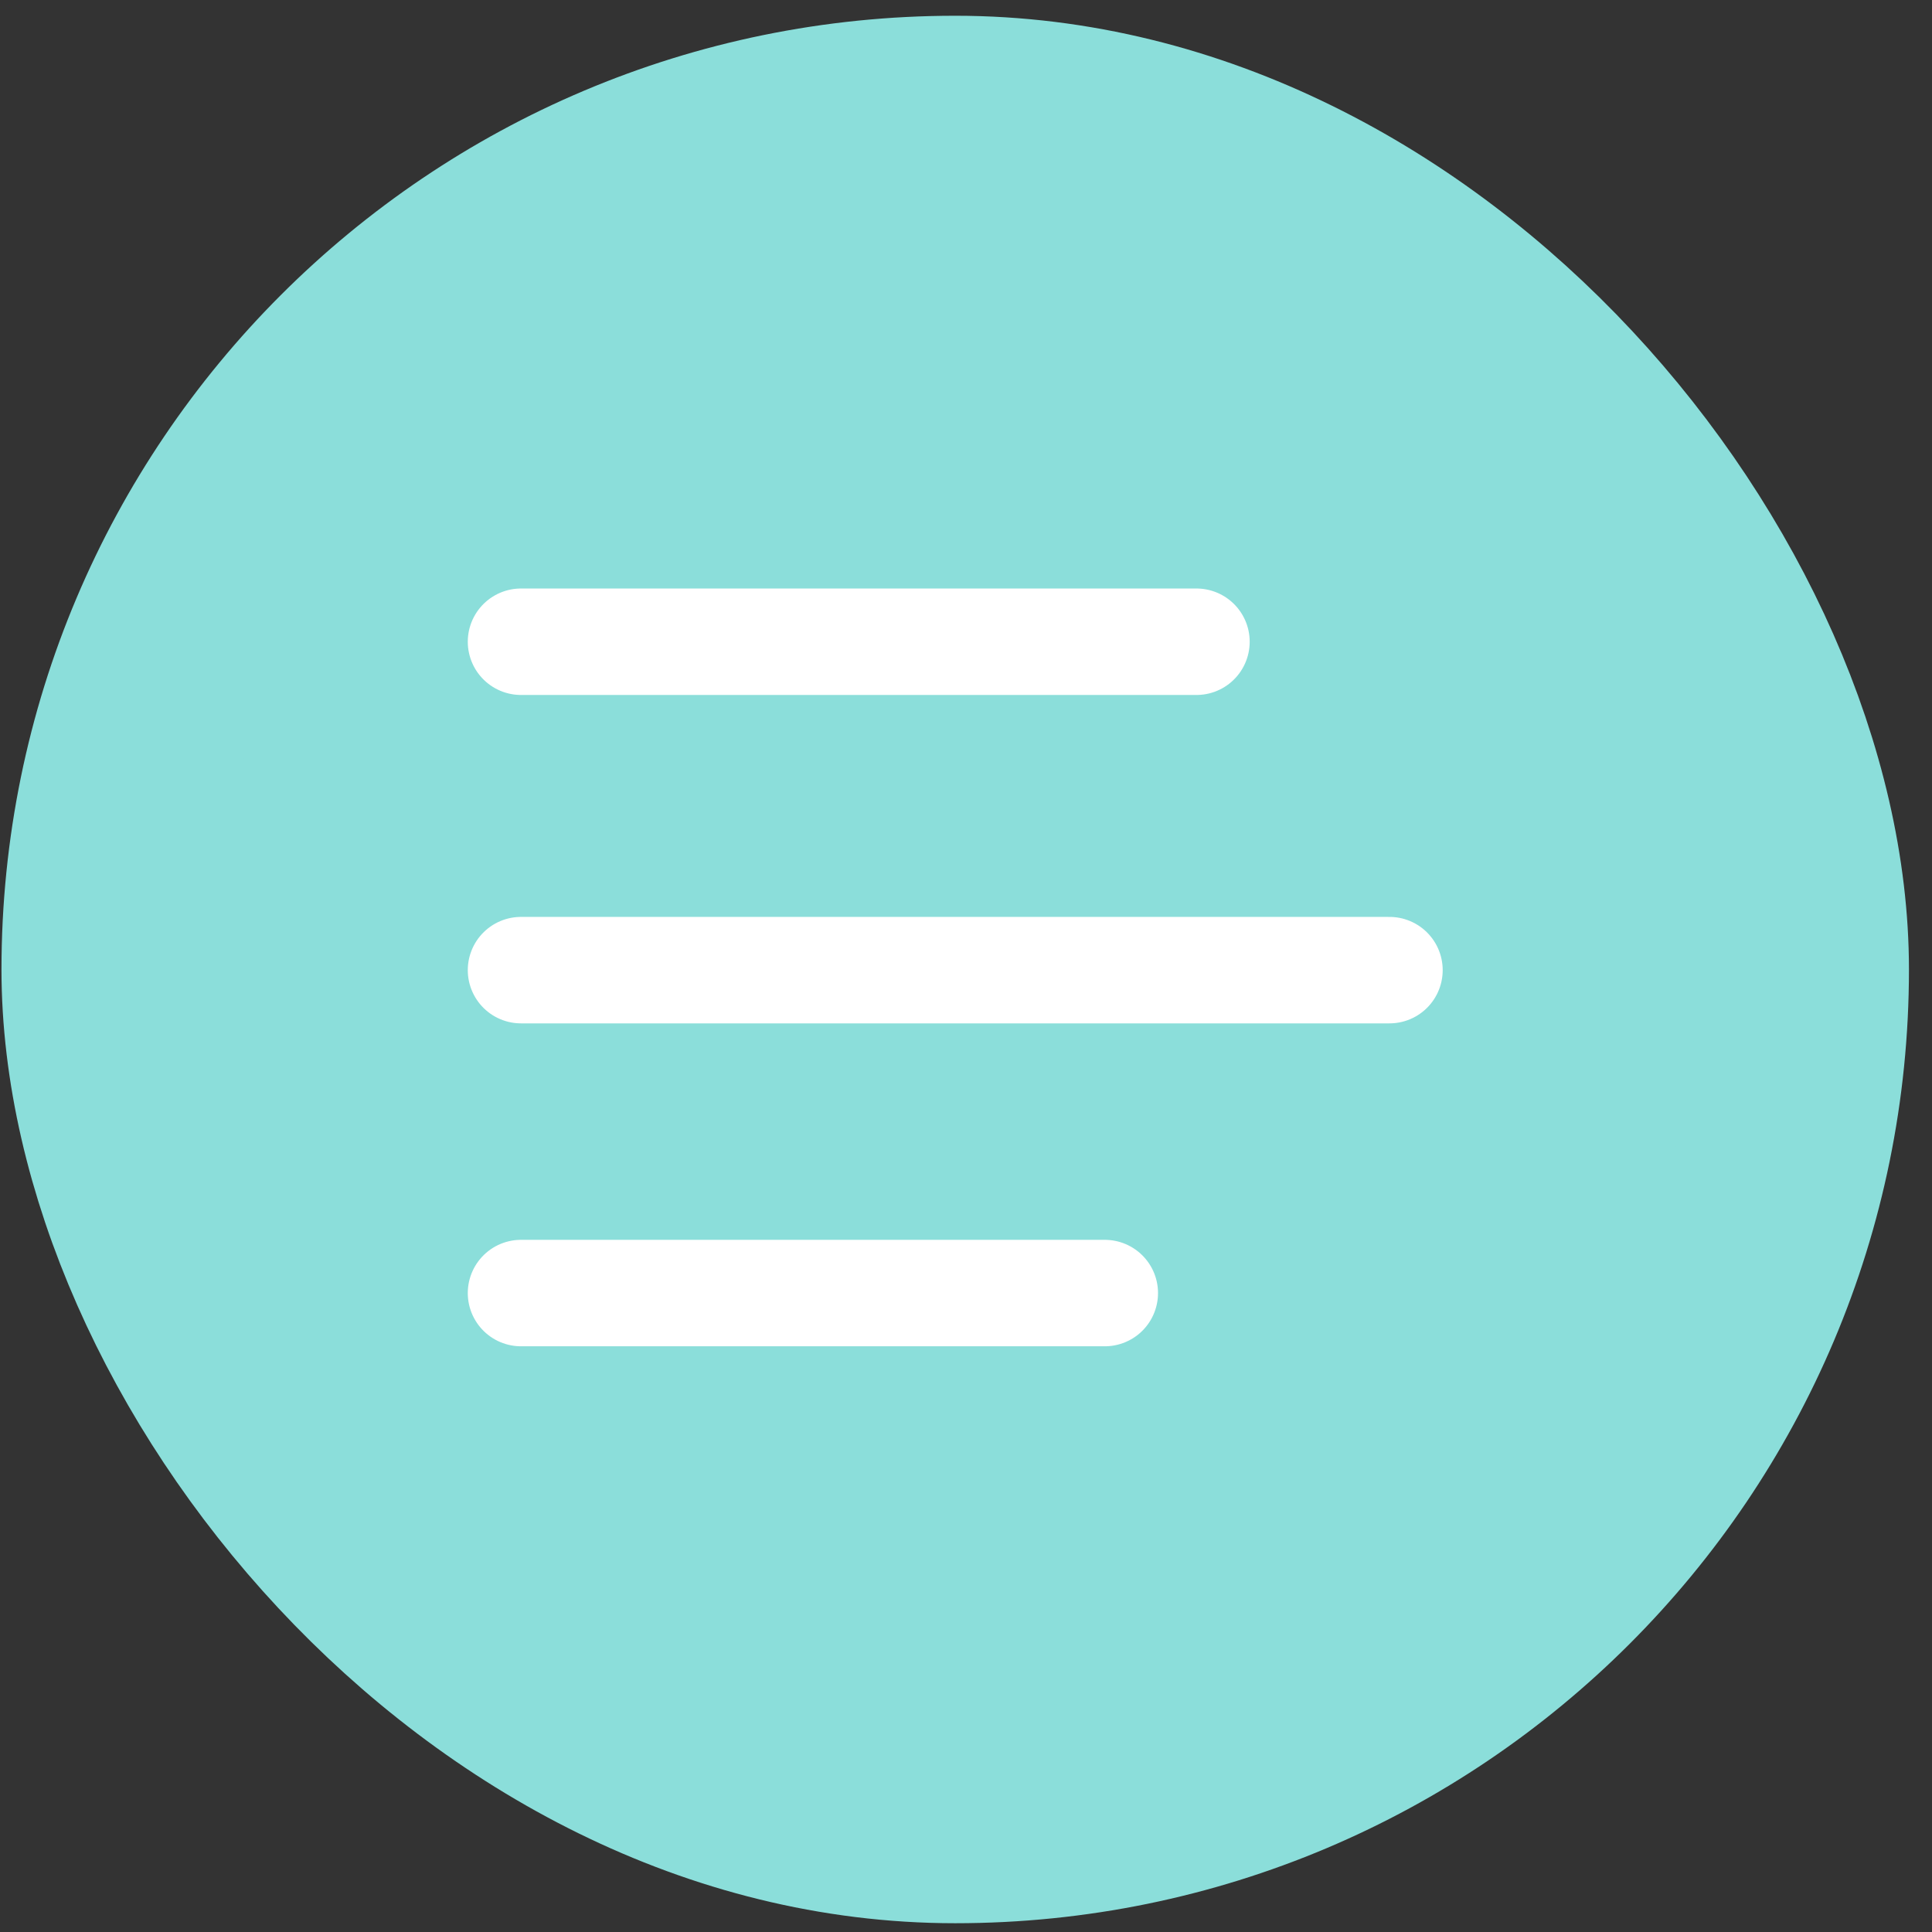
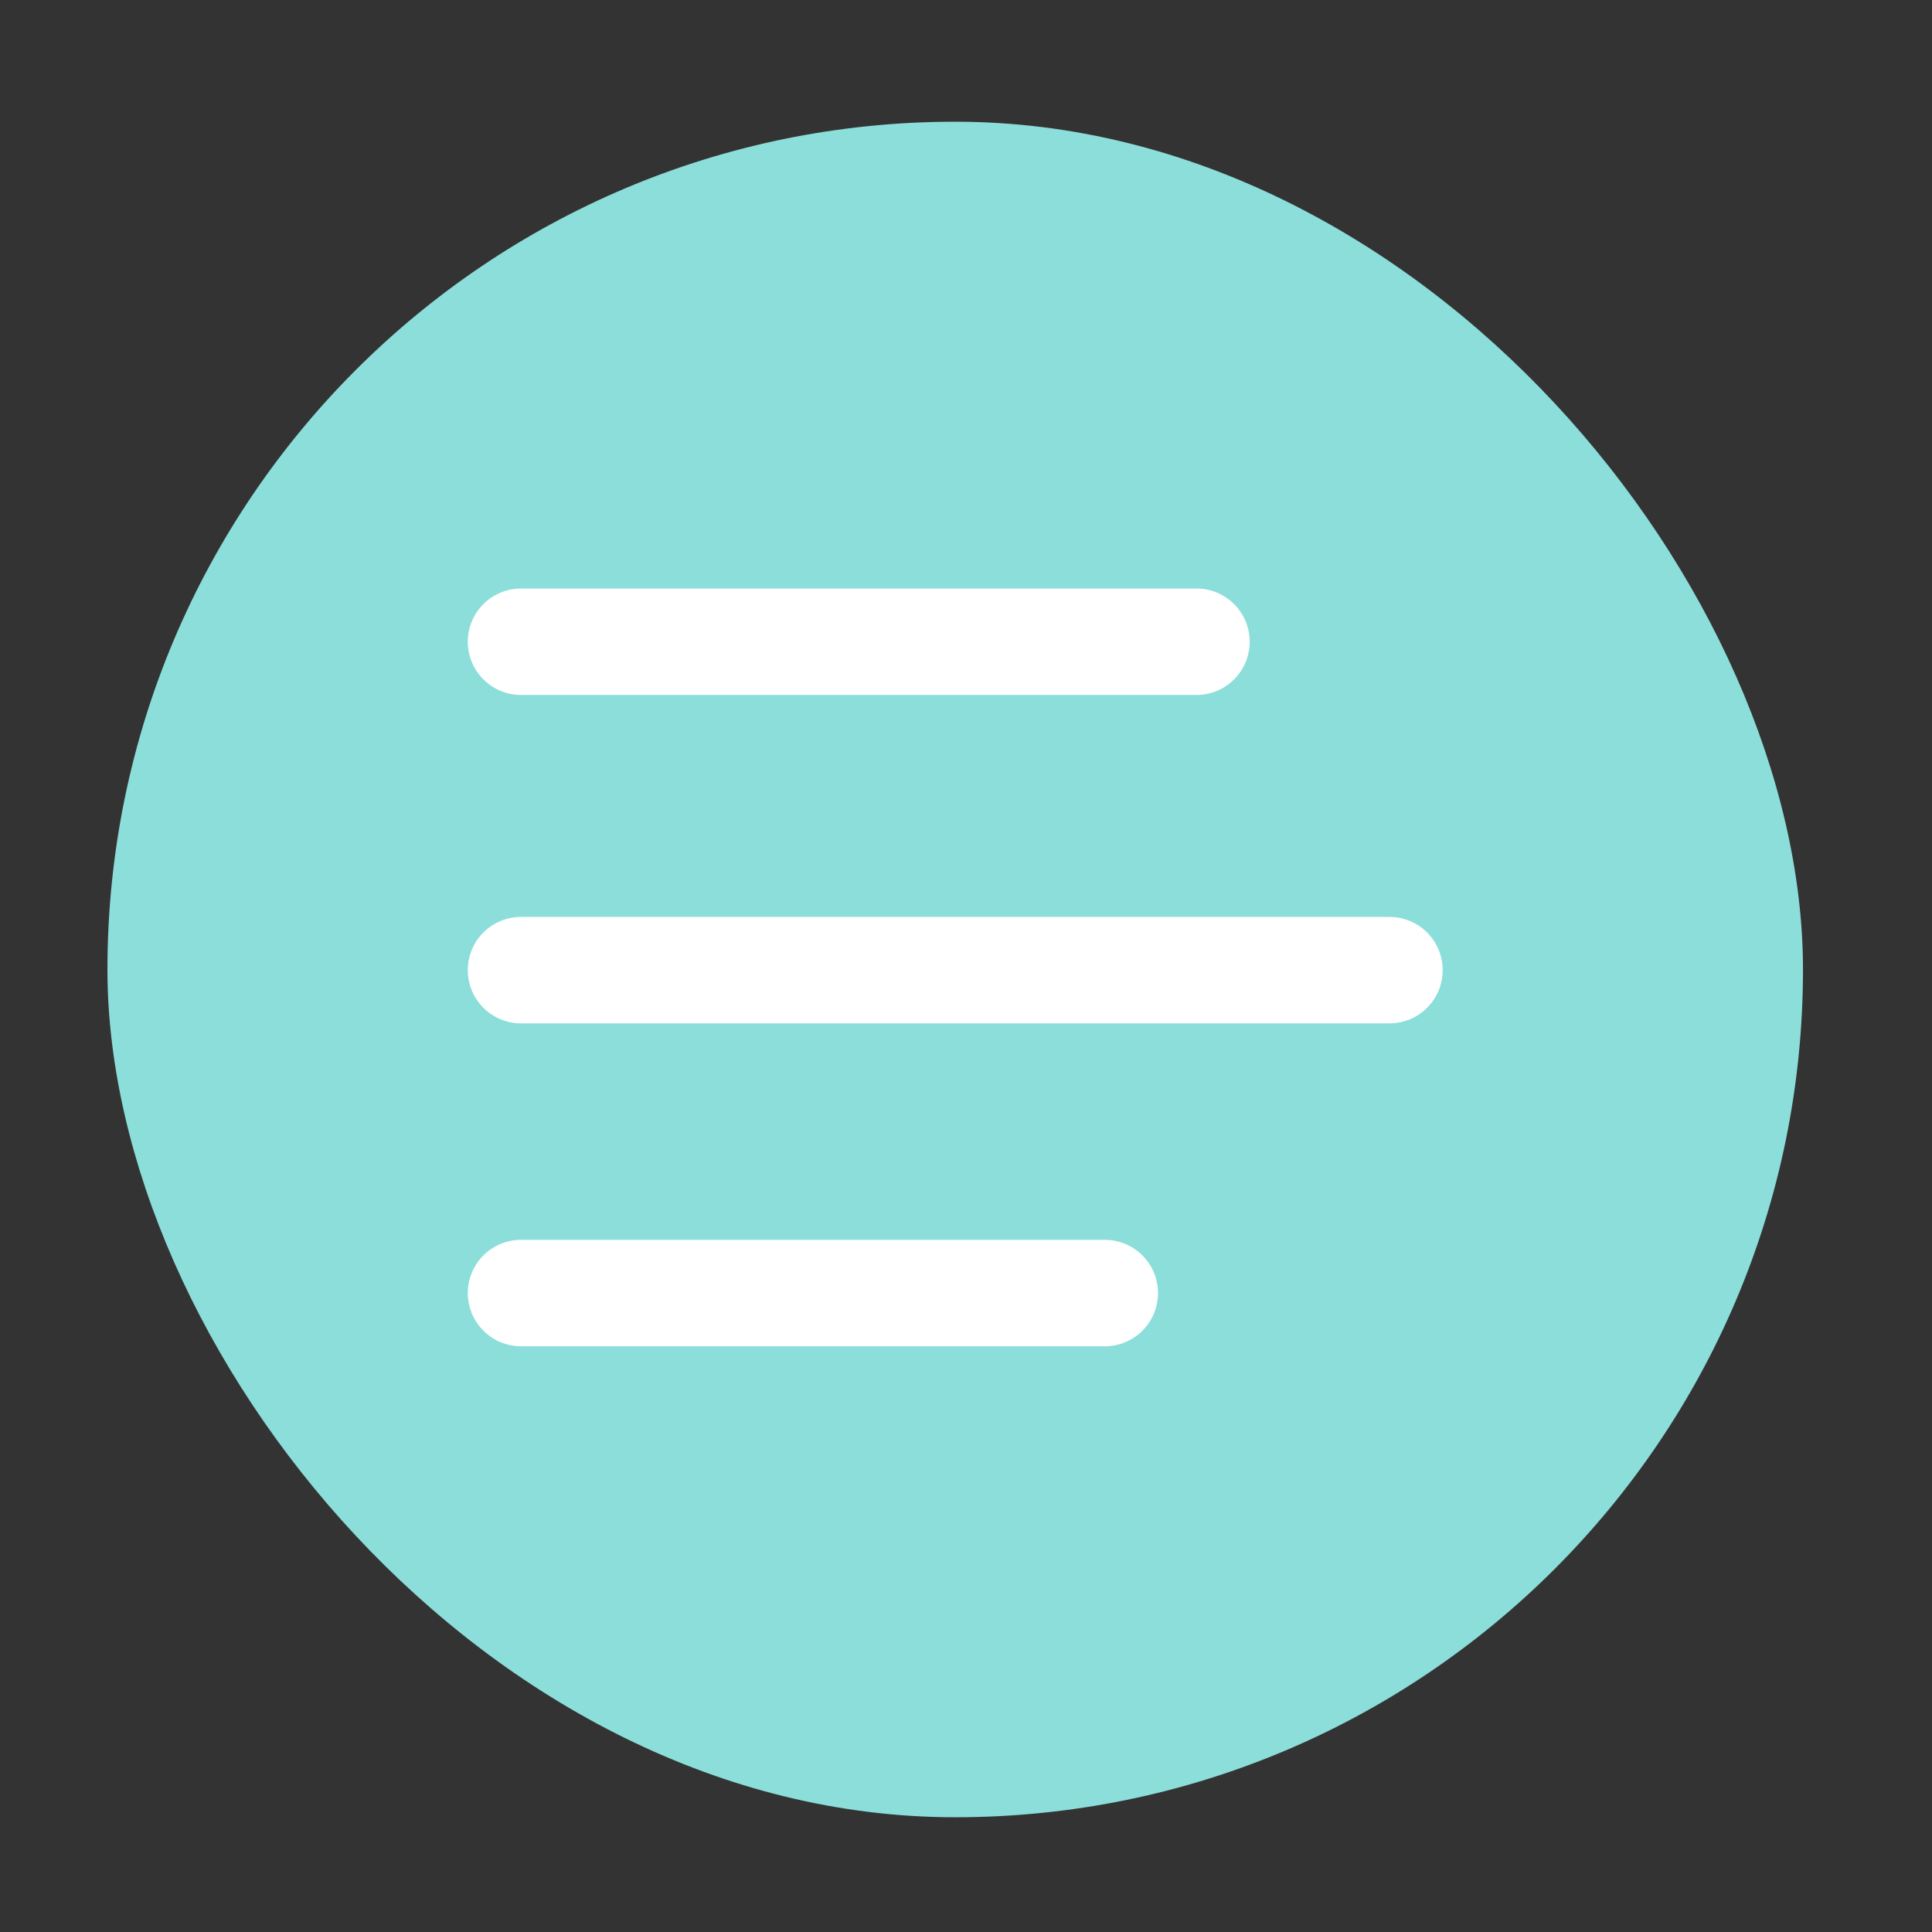
<svg xmlns="http://www.w3.org/2000/svg" width="49" height="49" viewBox="0 0 49 49" fill="none">
  <rect x="0" y="0" width="49" height="49" fill="#333333" stroke="none" />
  <rect x="2.725" y="3.087" width="43.003" height="43.003" rx="21.501" fill="#8BDEDA" />
-   <rect x="2.725" y="3.087" width="43.003" height="43.003" rx="21.501" stroke="#8BDEDA" stroke-width="5.375" />
  <path d="M30.345 16.276H13.214M35.24 24.605H13.214M28.02 32.795H13.214" stroke="white" stroke-width="2.7" stroke-linecap="round" stroke-linejoin="round" />
</svg>